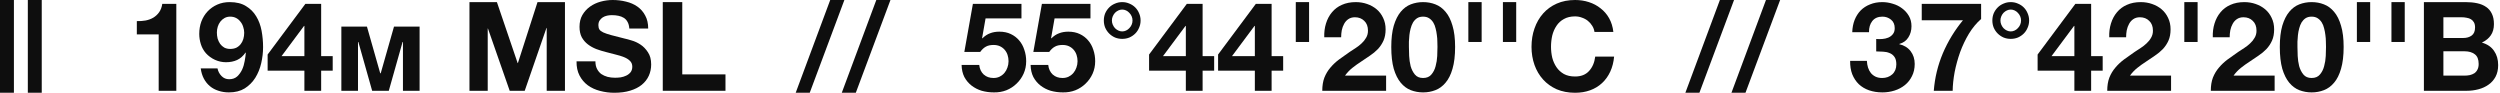
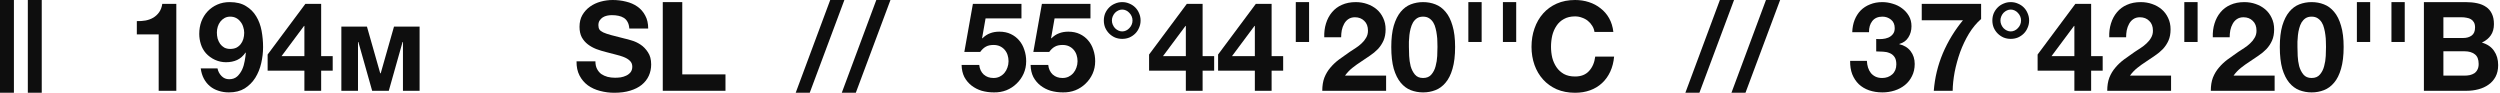
<svg xmlns="http://www.w3.org/2000/svg" width="539" height="20" viewBox="0 0 539 20" fill="none">
  <path d="M38.014 19.572V0.83H34.989C34.882 1.544 34.658 2.142 34.319 2.624C33.98 3.106 33.561 3.498 33.061 3.802C32.579 4.087 32.026 4.293 31.401 4.418C30.794 4.525 30.16 4.569 29.5 4.552V7.416H34.212V19.572H38.014Z" fill="#0E0E0E" />
  <path d="M49.625 10.549C49.143 10.549 48.715 10.451 48.34 10.254C47.983 10.04 47.688 9.772 47.456 9.451C47.224 9.112 47.046 8.737 46.921 8.327C46.814 7.898 46.76 7.461 46.76 7.015C46.76 6.586 46.823 6.167 46.947 5.756C47.072 5.346 47.26 4.98 47.51 4.659C47.76 4.337 48.063 4.079 48.42 3.882C48.777 3.686 49.179 3.588 49.625 3.588C50.107 3.588 50.535 3.686 50.91 3.882C51.285 4.079 51.597 4.346 51.847 4.685C52.115 5.007 52.311 5.382 52.436 5.81C52.579 6.22 52.65 6.64 52.65 7.068C52.65 7.532 52.588 7.979 52.463 8.407C52.338 8.817 52.151 9.183 51.901 9.505C51.651 9.826 51.338 10.085 50.964 10.281C50.589 10.46 50.142 10.549 49.625 10.549ZM46.894 14.752H43.279C43.387 15.573 43.61 16.305 43.949 16.948C44.288 17.59 44.725 18.135 45.261 18.581C45.796 19.027 46.412 19.357 47.108 19.572C47.804 19.804 48.554 19.92 49.357 19.92C50.696 19.92 51.829 19.634 52.757 19.063C53.686 18.474 54.444 17.715 55.033 16.787C55.622 15.841 56.051 14.788 56.318 13.628C56.586 12.468 56.72 11.307 56.72 10.147C56.72 8.969 56.613 7.8 56.399 6.64C56.184 5.48 55.801 4.444 55.247 3.534C54.694 2.606 53.953 1.865 53.025 1.312C52.115 0.741 50.946 0.455 49.518 0.455C48.536 0.455 47.644 0.634 46.84 0.991C46.037 1.348 45.341 1.838 44.752 2.463C44.181 3.07 43.735 3.793 43.413 4.632C43.11 5.453 42.958 6.345 42.958 7.309C42.958 8.059 43.074 8.8 43.306 9.531C43.538 10.263 43.904 10.915 44.404 11.486C44.94 12.075 45.591 12.548 46.358 12.905C47.126 13.244 47.911 13.414 48.715 13.414C49.625 13.414 50.428 13.253 51.124 12.932C51.82 12.61 52.427 12.075 52.945 11.325L52.998 11.379C52.963 11.896 52.882 12.486 52.757 13.146C52.65 13.806 52.463 14.431 52.195 15.02C51.927 15.591 51.57 16.082 51.124 16.493C50.678 16.885 50.107 17.082 49.411 17.082C48.75 17.082 48.197 16.85 47.751 16.386C47.304 15.921 47.019 15.377 46.894 14.752Z" fill="#0E0E0E" />
  <path d="M65.627 5.596V12.102H60.7L65.546 5.596H65.627ZM65.627 15.234V19.572H69.241V15.234H71.731V12.102H69.241V0.83H65.841L57.702 11.754V15.234H65.627Z" fill="#0E0E0E" />
  <path d="M73.596 5.73H79.112L81.976 15.796H82.084L84.948 5.73H90.464V19.572H86.876V9.05H86.796L83.824 19.572H80.236L77.264 9.05H77.184V19.572H73.596V5.73Z" fill="#0E0E0E" />
-   <path d="M101.216 0.455V19.572H105.152V6.158H105.205L109.891 19.572H113.13L117.816 6.024H117.869V19.572H121.805V0.455H115.888L111.658 13.601H111.604L107.133 0.455H101.216Z" fill="#0E0E0E" />
  <path d="M128.371 13.226H124.301C124.283 14.404 124.497 15.422 124.944 16.278C125.39 17.135 125.988 17.84 126.737 18.394C127.505 18.947 128.38 19.349 129.361 19.598C130.361 19.866 131.387 20 132.44 20C133.743 20 134.886 19.848 135.867 19.545C136.867 19.241 137.697 18.822 138.357 18.287C139.036 17.733 139.544 17.082 139.883 16.332C140.223 15.582 140.392 14.77 140.392 13.896C140.392 12.825 140.16 11.95 139.696 11.272C139.25 10.576 138.714 10.022 138.09 9.612C137.465 9.201 136.831 8.907 136.189 8.728C135.564 8.532 135.073 8.398 134.716 8.327C133.52 8.023 132.547 7.773 131.798 7.577C131.066 7.381 130.486 7.184 130.057 6.988C129.647 6.792 129.37 6.577 129.227 6.345C129.085 6.113 129.013 5.81 129.013 5.435C129.013 5.025 129.102 4.685 129.281 4.418C129.459 4.15 129.683 3.927 129.95 3.748C130.236 3.57 130.548 3.445 130.887 3.373C131.227 3.302 131.566 3.266 131.905 3.266C132.422 3.266 132.895 3.311 133.324 3.4C133.77 3.49 134.163 3.641 134.502 3.855C134.841 4.07 135.109 4.364 135.305 4.739C135.519 5.114 135.644 5.587 135.68 6.158H139.75C139.75 5.051 139.535 4.114 139.107 3.347C138.696 2.561 138.134 1.919 137.42 1.419C136.706 0.919 135.885 0.562 134.957 0.348C134.047 0.116 133.092 0 132.092 0C131.235 0 130.379 0.116 129.522 0.348C128.665 0.58 127.898 0.937 127.219 1.419C126.541 1.901 125.988 2.508 125.559 3.24C125.149 3.954 124.944 4.801 124.944 5.783C124.944 6.658 125.104 7.407 125.426 8.032C125.765 8.639 126.202 9.148 126.737 9.558C127.273 9.969 127.88 10.308 128.558 10.576C129.236 10.825 129.932 11.04 130.646 11.218C131.343 11.415 132.03 11.593 132.708 11.754C133.386 11.914 133.993 12.102 134.529 12.316C135.064 12.53 135.493 12.798 135.814 13.119C136.153 13.44 136.322 13.86 136.322 14.377C136.322 14.859 136.198 15.261 135.948 15.582C135.698 15.886 135.385 16.127 135.011 16.305C134.636 16.484 134.234 16.609 133.806 16.68C133.377 16.734 132.976 16.76 132.601 16.76C132.048 16.76 131.512 16.698 130.995 16.573C130.477 16.43 130.022 16.225 129.629 15.957C129.254 15.672 128.951 15.306 128.719 14.859C128.487 14.413 128.371 13.869 128.371 13.226Z" fill="#0E0E0E" />
  <path d="M142.893 0.455V19.572H156.414V16.038H147.097V0.455H142.893Z" fill="#0E0E0E" />
  <path d="M178.995 0L171.552 20H174.578L182.047 0H178.995Z" fill="#0E0E0E" />
  <path d="M188.931 0L181.488 20H184.513L191.983 0H188.931Z" fill="#0E0E0E" />
  <path d="M220.227 3.963V0.83H209.758L207.911 11.192H211.338C211.712 10.674 212.114 10.3 212.542 10.067C212.971 9.818 213.524 9.693 214.202 9.693C214.72 9.693 215.175 9.782 215.568 9.96C215.961 10.139 216.3 10.389 216.585 10.71C216.871 11.031 217.085 11.406 217.228 11.835C217.371 12.263 217.442 12.718 217.442 13.2C217.442 13.664 217.362 14.119 217.201 14.565C217.058 14.994 216.844 15.378 216.559 15.717C216.291 16.038 215.952 16.306 215.541 16.52C215.148 16.716 214.702 16.814 214.202 16.814C213.346 16.814 212.641 16.564 212.087 16.065C211.534 15.547 211.213 14.86 211.123 14.003H207.322C207.339 14.985 207.536 15.851 207.911 16.6C208.303 17.332 208.821 17.948 209.463 18.448C210.106 18.947 210.838 19.322 211.659 19.572C212.498 19.804 213.372 19.92 214.283 19.92C215.229 19.938 216.121 19.786 216.96 19.465C217.799 19.126 218.531 18.653 219.156 18.046C219.798 17.439 220.307 16.725 220.682 15.904C221.057 15.065 221.244 14.164 221.244 13.2C221.244 12.325 221.11 11.504 220.842 10.737C220.592 9.951 220.218 9.273 219.718 8.702C219.236 8.131 218.638 7.676 217.924 7.337C217.21 6.997 216.389 6.828 215.461 6.828C214.711 6.828 214.042 6.944 213.453 7.176C212.864 7.39 212.31 7.756 211.793 8.274L211.739 8.22L212.489 3.963H220.227Z" fill="#0E0E0E" />
  <path d="M235.104 3.963V0.83H224.635L222.788 11.192H226.215C226.59 10.674 226.991 10.3 227.42 10.067C227.848 9.818 228.401 9.693 229.08 9.693C229.597 9.693 230.052 9.782 230.445 9.96C230.838 10.139 231.177 10.389 231.463 10.71C231.748 11.031 231.962 11.406 232.105 11.835C232.248 12.263 232.319 12.718 232.319 13.2C232.319 13.664 232.239 14.119 232.078 14.565C231.936 14.994 231.721 15.378 231.436 15.717C231.168 16.038 230.829 16.306 230.418 16.52C230.026 16.716 229.579 16.814 229.08 16.814C228.223 16.814 227.518 16.564 226.965 16.065C226.411 15.547 226.09 14.86 226.001 14.003H222.199C222.217 14.985 222.413 15.851 222.788 16.6C223.181 17.332 223.698 17.948 224.341 18.448C224.983 18.947 225.715 19.322 226.536 19.572C227.375 19.804 228.25 19.92 229.16 19.92C230.106 19.938 230.998 19.786 231.837 19.465C232.676 19.126 233.408 18.653 234.033 18.046C234.675 17.439 235.184 16.725 235.559 15.904C235.934 15.065 236.121 14.164 236.121 13.2C236.121 12.325 235.987 11.504 235.72 10.737C235.47 9.951 235.095 9.273 234.595 8.702C234.113 8.131 233.515 7.676 232.801 7.337C232.087 6.997 231.266 6.828 230.338 6.828C229.588 6.828 228.919 6.944 228.33 7.176C227.741 7.39 227.188 7.756 226.67 8.274L226.616 8.22L227.366 3.963H235.104Z" fill="#0E0E0E" />
  <path d="M239.727 4.418C239.727 4.097 239.789 3.793 239.914 3.508C240.039 3.222 240.2 2.972 240.396 2.758C240.61 2.544 240.851 2.374 241.119 2.249C241.387 2.125 241.663 2.062 241.949 2.062C242.234 2.062 242.511 2.125 242.779 2.249C243.047 2.374 243.279 2.544 243.475 2.758C243.689 2.972 243.859 3.222 243.984 3.508C244.109 3.793 244.171 4.097 244.171 4.418C244.171 4.739 244.109 5.043 243.984 5.328C243.859 5.614 243.689 5.864 243.475 6.078C243.279 6.292 243.047 6.462 242.779 6.587C242.511 6.712 242.234 6.774 241.949 6.774C241.663 6.774 241.387 6.712 241.119 6.587C240.851 6.462 240.61 6.292 240.396 6.078C240.2 5.864 240.039 5.614 239.914 5.328C239.789 5.043 239.727 4.739 239.727 4.418ZM237.986 4.418C237.986 4.971 238.084 5.489 238.281 5.971C238.495 6.453 238.781 6.872 239.138 7.229C239.495 7.586 239.914 7.872 240.396 8.086C240.878 8.283 241.396 8.381 241.949 8.381C242.502 8.381 243.02 8.283 243.502 8.086C243.984 7.872 244.403 7.586 244.76 7.229C245.117 6.872 245.394 6.453 245.59 5.971C245.804 5.489 245.911 4.971 245.911 4.418C245.911 3.865 245.804 3.347 245.59 2.865C245.394 2.383 245.117 1.964 244.76 1.607C244.403 1.25 243.984 0.973 243.502 0.777C243.02 0.563 242.502 0.456 241.949 0.456C241.396 0.456 240.878 0.563 240.396 0.777C239.914 0.973 239.495 1.25 239.138 1.607C238.781 1.964 238.495 2.383 238.281 2.865C238.084 3.347 237.986 3.865 237.986 4.418Z" fill="#0E0E0E" />
  <path d="M255.667 5.596V12.102H250.741L255.587 5.596H255.667ZM255.667 15.235V19.572H259.282V15.235H261.772V12.102H259.282V0.83H255.882L247.742 11.754V15.235H255.667Z" fill="#0E0E0E" />
  <path d="M270.545 5.596V12.102H265.618L270.464 5.596H270.545ZM270.545 15.235V19.572H274.159V15.235H276.649V12.102H274.159V0.83H270.759L262.62 11.754V15.235H270.545Z" fill="#0E0E0E" />
  <path d="M279.371 0.456V9.05H282.236V0.456H279.371Z" fill="#0E0E0E" />
  <path d="M285.51 8.033H289.152C289.152 7.533 289.196 7.033 289.285 6.533C289.393 6.016 289.562 5.552 289.794 5.141C290.026 4.713 290.33 4.374 290.705 4.124C291.097 3.856 291.57 3.722 292.123 3.722C292.945 3.722 293.614 3.981 294.132 4.498C294.667 4.998 294.935 5.703 294.935 6.614C294.935 7.185 294.801 7.693 294.533 8.14C294.283 8.586 293.962 8.988 293.569 9.345C293.194 9.702 292.775 10.032 292.311 10.335C291.847 10.621 291.41 10.906 290.999 11.192C290.196 11.745 289.428 12.29 288.696 12.825C287.983 13.361 287.358 13.95 286.822 14.592C286.287 15.217 285.858 15.931 285.537 16.734C285.234 17.537 285.082 18.483 285.082 19.572H298.844V16.306H289.982C290.446 15.663 290.981 15.101 291.588 14.619C292.195 14.137 292.82 13.691 293.462 13.28C294.105 12.852 294.738 12.424 295.363 11.995C296.006 11.567 296.577 11.094 297.077 10.576C297.576 10.041 297.978 9.434 298.281 8.756C298.585 8.077 298.737 7.265 298.737 6.319C298.737 5.409 298.558 4.588 298.201 3.856C297.862 3.124 297.398 2.508 296.809 2.009C296.22 1.509 295.533 1.125 294.747 0.857C293.98 0.59 293.168 0.456 292.311 0.456C291.186 0.456 290.187 0.652 289.312 1.045C288.455 1.419 287.742 1.955 287.17 2.651C286.599 3.329 286.171 4.133 285.885 5.061C285.6 5.971 285.475 6.962 285.51 8.033Z" fill="#0E0E0E" />
  <path d="M303.761 10.121C303.761 9.8 303.761 9.416 303.761 8.97C303.779 8.506 303.815 8.033 303.868 7.551C303.922 7.069 304.011 6.596 304.136 6.132C304.261 5.65 304.43 5.221 304.645 4.847C304.877 4.472 305.162 4.168 305.501 3.936C305.858 3.704 306.296 3.588 306.813 3.588C307.331 3.588 307.768 3.704 308.125 3.936C308.482 4.168 308.777 4.472 309.009 4.847C309.241 5.221 309.41 5.65 309.517 6.132C309.642 6.596 309.732 7.069 309.785 7.551C309.857 8.033 309.892 8.506 309.892 8.97C309.91 9.416 309.919 9.8 309.919 10.121C309.919 10.656 309.901 11.308 309.865 12.075C309.83 12.825 309.714 13.557 309.517 14.271C309.339 14.967 309.035 15.565 308.607 16.065C308.197 16.564 307.599 16.814 306.813 16.814C306.046 16.814 305.457 16.564 305.046 16.065C304.636 15.565 304.332 14.967 304.136 14.271C303.957 13.557 303.85 12.825 303.815 12.075C303.779 11.308 303.761 10.656 303.761 10.121ZM299.959 10.121C299.959 11.995 300.138 13.566 300.495 14.833C300.87 16.083 301.369 17.082 301.994 17.832C302.619 18.581 303.342 19.117 304.163 19.438C305.002 19.759 305.885 19.92 306.813 19.92C307.759 19.92 308.643 19.759 309.464 19.438C310.303 19.117 311.035 18.581 311.659 17.832C312.302 17.082 312.802 16.083 313.159 14.833C313.534 13.566 313.721 11.995 313.721 10.121C313.721 8.3 313.534 6.774 313.159 5.543C312.802 4.293 312.302 3.294 311.659 2.544C311.035 1.794 310.303 1.259 309.464 0.938C308.643 0.616 307.759 0.456 306.813 0.456C305.885 0.456 305.002 0.616 304.163 0.938C303.342 1.259 302.619 1.794 301.994 2.544C301.369 3.294 300.87 4.293 300.495 5.543C300.138 6.774 299.959 8.3 299.959 10.121Z" fill="#0E0E0E" />
  <path d="M316.577 0.456V9.05H319.442V0.456H316.577Z" fill="#0E0E0E" />
  <path d="M324.028 0.456V9.05H326.893V0.456H324.028Z" fill="#0E0E0E" />
  <path d="M343.769 6.881H347.839C347.714 5.775 347.411 4.793 346.929 3.936C346.447 3.079 345.831 2.365 345.081 1.794C344.349 1.205 343.51 0.759 342.564 0.456C341.636 0.152 340.646 0 339.593 0C338.129 0 336.808 0.259 335.63 0.777C334.47 1.295 333.488 2.009 332.685 2.919C331.882 3.829 331.266 4.9 330.838 6.132C330.409 7.345 330.195 8.666 330.195 10.094C330.195 11.486 330.409 12.789 330.838 14.003C331.266 15.199 331.882 16.243 332.685 17.136C333.488 18.028 334.47 18.733 335.63 19.251C336.808 19.751 338.129 20 339.593 20C340.771 20 341.85 19.822 342.832 19.465C343.814 19.108 344.671 18.59 345.402 17.912C346.134 17.234 346.723 16.413 347.17 15.449C347.616 14.485 347.892 13.405 348 12.209H343.93C343.769 13.495 343.323 14.53 342.591 15.315C341.877 16.1 340.878 16.493 339.593 16.493C338.647 16.493 337.843 16.315 337.183 15.958C336.523 15.583 335.987 15.092 335.576 14.485C335.166 13.878 334.863 13.2 334.666 12.45C334.488 11.683 334.398 10.897 334.398 10.094C334.398 9.255 334.488 8.443 334.666 7.658C334.863 6.872 335.166 6.176 335.576 5.569C335.987 4.945 336.523 4.454 337.183 4.097C337.843 3.722 338.647 3.535 339.593 3.535C340.11 3.535 340.601 3.624 341.065 3.802C341.547 3.963 341.975 4.195 342.35 4.498C342.725 4.802 343.037 5.159 343.287 5.569C343.537 5.962 343.698 6.399 343.769 6.881Z" fill="#0E0E0E" />
  <path d="M370.808 0L363.365 20H366.39L373.86 0H370.808Z" fill="#0E0E0E" />
  <path d="M380.743 0L373.3 20H376.326L383.795 0H380.743Z" fill="#0E0E0E" />
  <path d="M404.511 8.407V11.085C404.975 11.085 405.457 11.103 405.957 11.138C406.475 11.156 406.948 11.254 407.376 11.433C407.804 11.594 408.152 11.861 408.42 12.236C408.706 12.611 408.849 13.155 408.849 13.869C408.849 14.78 408.554 15.502 407.965 16.038C407.376 16.556 406.653 16.814 405.796 16.814C405.243 16.814 404.761 16.716 404.351 16.52C403.958 16.324 403.628 16.065 403.36 15.743C403.092 15.404 402.887 15.012 402.744 14.565C402.601 14.101 402.521 13.619 402.503 13.12H398.889C398.871 14.208 399.023 15.172 399.344 16.011C399.683 16.85 400.156 17.564 400.763 18.153C401.37 18.724 402.102 19.162 402.958 19.465C403.833 19.768 404.797 19.92 405.85 19.92C406.76 19.92 407.635 19.786 408.474 19.519C409.313 19.251 410.053 18.858 410.696 18.34C411.339 17.823 411.847 17.18 412.222 16.413C412.615 15.645 412.811 14.771 412.811 13.789C412.811 12.718 412.517 11.799 411.928 11.031C411.339 10.264 410.526 9.764 409.491 9.532V9.478C410.366 9.229 411.017 8.756 411.446 8.059C411.892 7.363 412.115 6.56 412.115 5.65C412.115 4.811 411.928 4.07 411.553 3.428C411.178 2.785 410.687 2.241 410.08 1.794C409.491 1.348 408.822 1.018 408.072 0.804C407.322 0.572 406.573 0.456 405.823 0.456C404.859 0.456 403.985 0.616 403.199 0.938C402.414 1.241 401.736 1.678 401.164 2.249C400.611 2.821 400.174 3.508 399.853 4.311C399.549 5.096 399.38 5.971 399.344 6.935H402.958C402.941 5.971 403.173 5.177 403.654 4.552C404.154 3.909 404.886 3.588 405.85 3.588C406.546 3.588 407.162 3.802 407.697 4.231C408.233 4.659 408.501 5.275 408.501 6.078C408.501 6.614 408.367 7.042 408.099 7.363C407.849 7.685 407.519 7.934 407.108 8.113C406.716 8.274 406.287 8.372 405.823 8.407C405.359 8.443 404.922 8.443 404.511 8.407Z" fill="#0E0E0E" />
  <path d="M427.126 4.097V0.83H414.328V4.365H423.217C421.432 6.524 419.986 8.898 418.88 11.486C417.791 14.075 417.139 16.77 416.925 19.572H420.995C421.013 18.323 421.156 16.975 421.423 15.529C421.709 14.084 422.102 12.656 422.601 11.245C423.119 9.835 423.753 8.506 424.502 7.256C425.27 6.007 426.144 4.954 427.126 4.097Z" fill="#0E0E0E" />
  <path d="M431.294 4.418C431.294 4.097 431.356 3.793 431.481 3.508C431.606 3.222 431.767 2.972 431.963 2.758C432.177 2.544 432.418 2.374 432.686 2.249C432.954 2.125 433.23 2.062 433.516 2.062C433.802 2.062 434.078 2.125 434.346 2.249C434.614 2.374 434.846 2.544 435.042 2.758C435.256 2.972 435.426 3.222 435.551 3.508C435.676 3.793 435.738 4.097 435.738 4.418C435.738 4.739 435.676 5.043 435.551 5.328C435.426 5.614 435.256 5.864 435.042 6.078C434.846 6.292 434.614 6.462 434.346 6.587C434.078 6.712 433.802 6.774 433.516 6.774C433.23 6.774 432.954 6.712 432.686 6.587C432.418 6.462 432.177 6.292 431.963 6.078C431.767 5.864 431.606 5.614 431.481 5.328C431.356 5.043 431.294 4.739 431.294 4.418ZM429.553 4.418C429.553 4.971 429.652 5.489 429.848 5.971C430.062 6.453 430.348 6.872 430.705 7.229C431.062 7.586 431.481 7.872 431.963 8.086C432.445 8.283 432.963 8.381 433.516 8.381C434.069 8.381 434.587 8.283 435.069 8.086C435.551 7.872 435.97 7.586 436.327 7.229C436.684 6.872 436.961 6.453 437.157 5.971C437.371 5.489 437.479 4.971 437.479 4.418C437.479 3.865 437.371 3.347 437.157 2.865C436.961 2.383 436.684 1.964 436.327 1.607C435.97 1.25 435.551 0.973 435.069 0.777C434.587 0.563 434.069 0.456 433.516 0.456C432.963 0.456 432.445 0.563 431.963 0.777C431.481 0.973 431.062 1.25 430.705 1.607C430.348 1.964 430.062 2.383 429.848 2.865C429.652 3.347 429.553 3.865 429.553 4.418Z" fill="#0E0E0E" />
  <path d="M447.235 5.596V12.102H442.308L447.154 5.596H447.235ZM447.235 15.235V19.572H450.849V15.235H453.339V12.102H450.849V0.83H447.449L439.31 11.754V15.235H447.235Z" fill="#0E0E0E" />
  <path d="M454.749 8.033H458.39C458.39 7.533 458.435 7.033 458.524 6.533C458.631 6.016 458.801 5.552 459.033 5.141C459.265 4.713 459.568 4.374 459.943 4.124C460.336 3.856 460.809 3.722 461.362 3.722C462.183 3.722 462.853 3.981 463.37 4.498C463.906 4.998 464.173 5.703 464.173 6.614C464.173 7.185 464.04 7.693 463.772 8.14C463.522 8.586 463.201 8.988 462.808 9.345C462.433 9.702 462.014 10.032 461.55 10.335C461.086 10.621 460.648 10.906 460.238 11.192C459.434 11.745 458.667 12.29 457.935 12.825C457.221 13.361 456.596 13.95 456.061 14.592C455.525 15.217 455.097 15.931 454.776 16.734C454.472 17.537 454.321 18.483 454.321 19.572H468.082V16.306H459.22C459.684 15.663 460.22 15.101 460.827 14.619C461.434 14.137 462.058 13.691 462.701 13.28C463.343 12.852 463.977 12.424 464.602 11.995C465.244 11.567 465.816 11.094 466.315 10.576C466.815 10.041 467.217 9.434 467.52 8.756C467.824 8.077 467.975 7.265 467.975 6.319C467.975 5.409 467.797 4.588 467.44 3.856C467.101 3.124 466.637 2.508 466.048 2.009C465.459 1.509 464.771 1.125 463.986 0.857C463.219 0.59 462.406 0.456 461.55 0.456C460.425 0.456 459.426 0.652 458.551 1.045C457.694 1.419 456.98 1.955 456.409 2.651C455.838 3.329 455.409 4.133 455.124 5.061C454.838 5.971 454.713 6.962 454.749 8.033Z" fill="#0E0E0E" />
  <path d="M470.938 0.456V9.05H473.803V0.456H470.938Z" fill="#0E0E0E" />
  <path d="M477.078 8.033H480.719C480.719 7.533 480.764 7.033 480.853 6.533C480.96 6.016 481.13 5.552 481.362 5.141C481.594 4.713 481.897 4.374 482.272 4.124C482.665 3.856 483.138 3.722 483.691 3.722C484.512 3.722 485.181 3.981 485.699 4.498C486.235 4.998 486.502 5.703 486.502 6.614C486.502 7.185 486.368 7.693 486.101 8.14C485.851 8.586 485.53 8.988 485.137 9.345C484.762 9.702 484.343 10.032 483.878 10.335C483.414 10.621 482.977 10.906 482.567 11.192C481.763 11.745 480.996 12.29 480.264 12.825C479.55 13.361 478.925 13.95 478.39 14.592C477.854 15.217 477.426 15.931 477.105 16.734C476.801 17.537 476.65 18.483 476.65 19.572H490.411V16.306H481.549C482.013 15.663 482.549 15.101 483.156 14.619C483.763 14.137 484.387 13.691 485.03 13.28C485.672 12.852 486.306 12.424 486.931 11.995C487.573 11.567 488.144 11.094 488.644 10.576C489.144 10.041 489.546 9.434 489.849 8.756C490.152 8.077 490.304 7.265 490.304 6.319C490.304 5.409 490.126 4.588 489.769 3.856C489.43 3.124 488.965 2.508 488.376 2.009C487.787 1.509 487.1 1.125 486.315 0.857C485.547 0.59 484.735 0.456 483.878 0.456C482.754 0.456 481.754 0.652 480.88 1.045C480.023 1.419 479.309 1.955 478.738 2.651C478.167 3.329 477.738 4.133 477.453 5.061C477.167 5.971 477.042 6.962 477.078 8.033Z" fill="#0E0E0E" />
  <path d="M495.329 10.121C495.329 9.8 495.329 9.416 495.329 8.97C495.347 8.506 495.382 8.033 495.436 7.551C495.489 7.069 495.579 6.596 495.703 6.132C495.828 5.65 495.998 5.221 496.212 4.847C496.444 4.472 496.73 4.168 497.069 3.936C497.426 3.704 497.863 3.588 498.381 3.588C498.898 3.588 499.336 3.704 499.693 3.936C500.05 4.168 500.344 4.472 500.576 4.847C500.808 5.221 500.978 5.65 501.085 6.132C501.21 6.596 501.299 7.069 501.353 7.551C501.424 8.033 501.46 8.506 501.46 8.97C501.478 9.416 501.487 9.8 501.487 10.121C501.487 10.656 501.469 11.308 501.433 12.075C501.397 12.825 501.281 13.557 501.085 14.271C500.907 14.967 500.603 15.565 500.175 16.065C499.764 16.564 499.166 16.814 498.381 16.814C497.613 16.814 497.024 16.564 496.614 16.065C496.203 15.565 495.9 14.967 495.703 14.271C495.525 13.557 495.418 12.825 495.382 12.075C495.347 11.308 495.329 10.656 495.329 10.121ZM491.527 10.121C491.527 11.995 491.705 13.566 492.062 14.833C492.437 16.083 492.937 17.082 493.562 17.832C494.186 18.581 494.909 19.117 495.73 19.438C496.569 19.759 497.453 19.92 498.381 19.92C499.327 19.92 500.21 19.759 501.031 19.438C501.87 19.117 502.602 18.581 503.227 17.832C503.869 17.082 504.369 16.083 504.726 14.833C505.101 13.566 505.289 11.995 505.289 10.121C505.289 8.3 505.101 6.774 504.726 5.543C504.369 4.293 503.869 3.294 503.227 2.544C502.602 1.794 501.87 1.259 501.031 0.938C500.21 0.616 499.327 0.456 498.381 0.456C497.453 0.456 496.569 0.616 495.73 0.938C494.909 1.259 494.186 1.794 493.562 2.544C492.937 3.294 492.437 4.293 492.062 5.543C491.705 6.774 491.527 8.3 491.527 10.121Z" fill="#0E0E0E" />
  <path d="M508.144 0.456V9.05H511.009V0.456H508.144Z" fill="#0E0E0E" />
  <path d="M515.596 0.456V9.05H518.461V0.456H515.596Z" fill="#0E0E0E" />
  <path d="M522.593 0.456H531.589C532.499 0.456 533.329 0.536 534.078 0.697C534.828 0.857 535.471 1.125 536.006 1.5C536.542 1.857 536.952 2.339 537.238 2.946C537.541 3.552 537.693 4.302 537.693 5.195C537.693 6.158 537.47 6.962 537.024 7.604C536.595 8.247 535.953 8.773 535.096 9.184C536.274 9.523 537.148 10.121 537.72 10.978C538.309 11.817 538.603 12.834 538.603 14.03C538.603 14.994 538.416 15.833 538.041 16.547C537.666 17.243 537.157 17.814 536.515 18.26C535.89 18.706 535.167 19.037 534.346 19.251C533.543 19.465 532.713 19.572 531.856 19.572H522.593V0.456ZM531.294 16.306C531.705 16.306 532.097 16.27 532.472 16.199C532.847 16.109 533.177 15.976 533.463 15.797C533.748 15.601 533.971 15.342 534.132 15.021C534.31 14.699 534.4 14.289 534.4 13.789C534.4 12.807 534.123 12.111 533.57 11.701C533.016 11.272 532.285 11.058 531.374 11.058H526.796V16.306H531.294ZM531.053 8.193C531.803 8.193 532.418 8.015 532.9 7.658C533.382 7.301 533.623 6.721 533.623 5.917C533.623 5.471 533.543 5.105 533.382 4.82C533.222 4.534 533.007 4.311 532.74 4.15C532.472 3.99 532.16 3.883 531.803 3.829C531.464 3.758 531.107 3.722 530.732 3.722H526.796V8.193H531.053Z" fill="#0E0E0E" />
  <rect x="6" y="0" width="3" height="20" fill="#0E0E0E" />
  <rect y="0" width="3" height="20" fill="#0E0E0E" />
</svg>